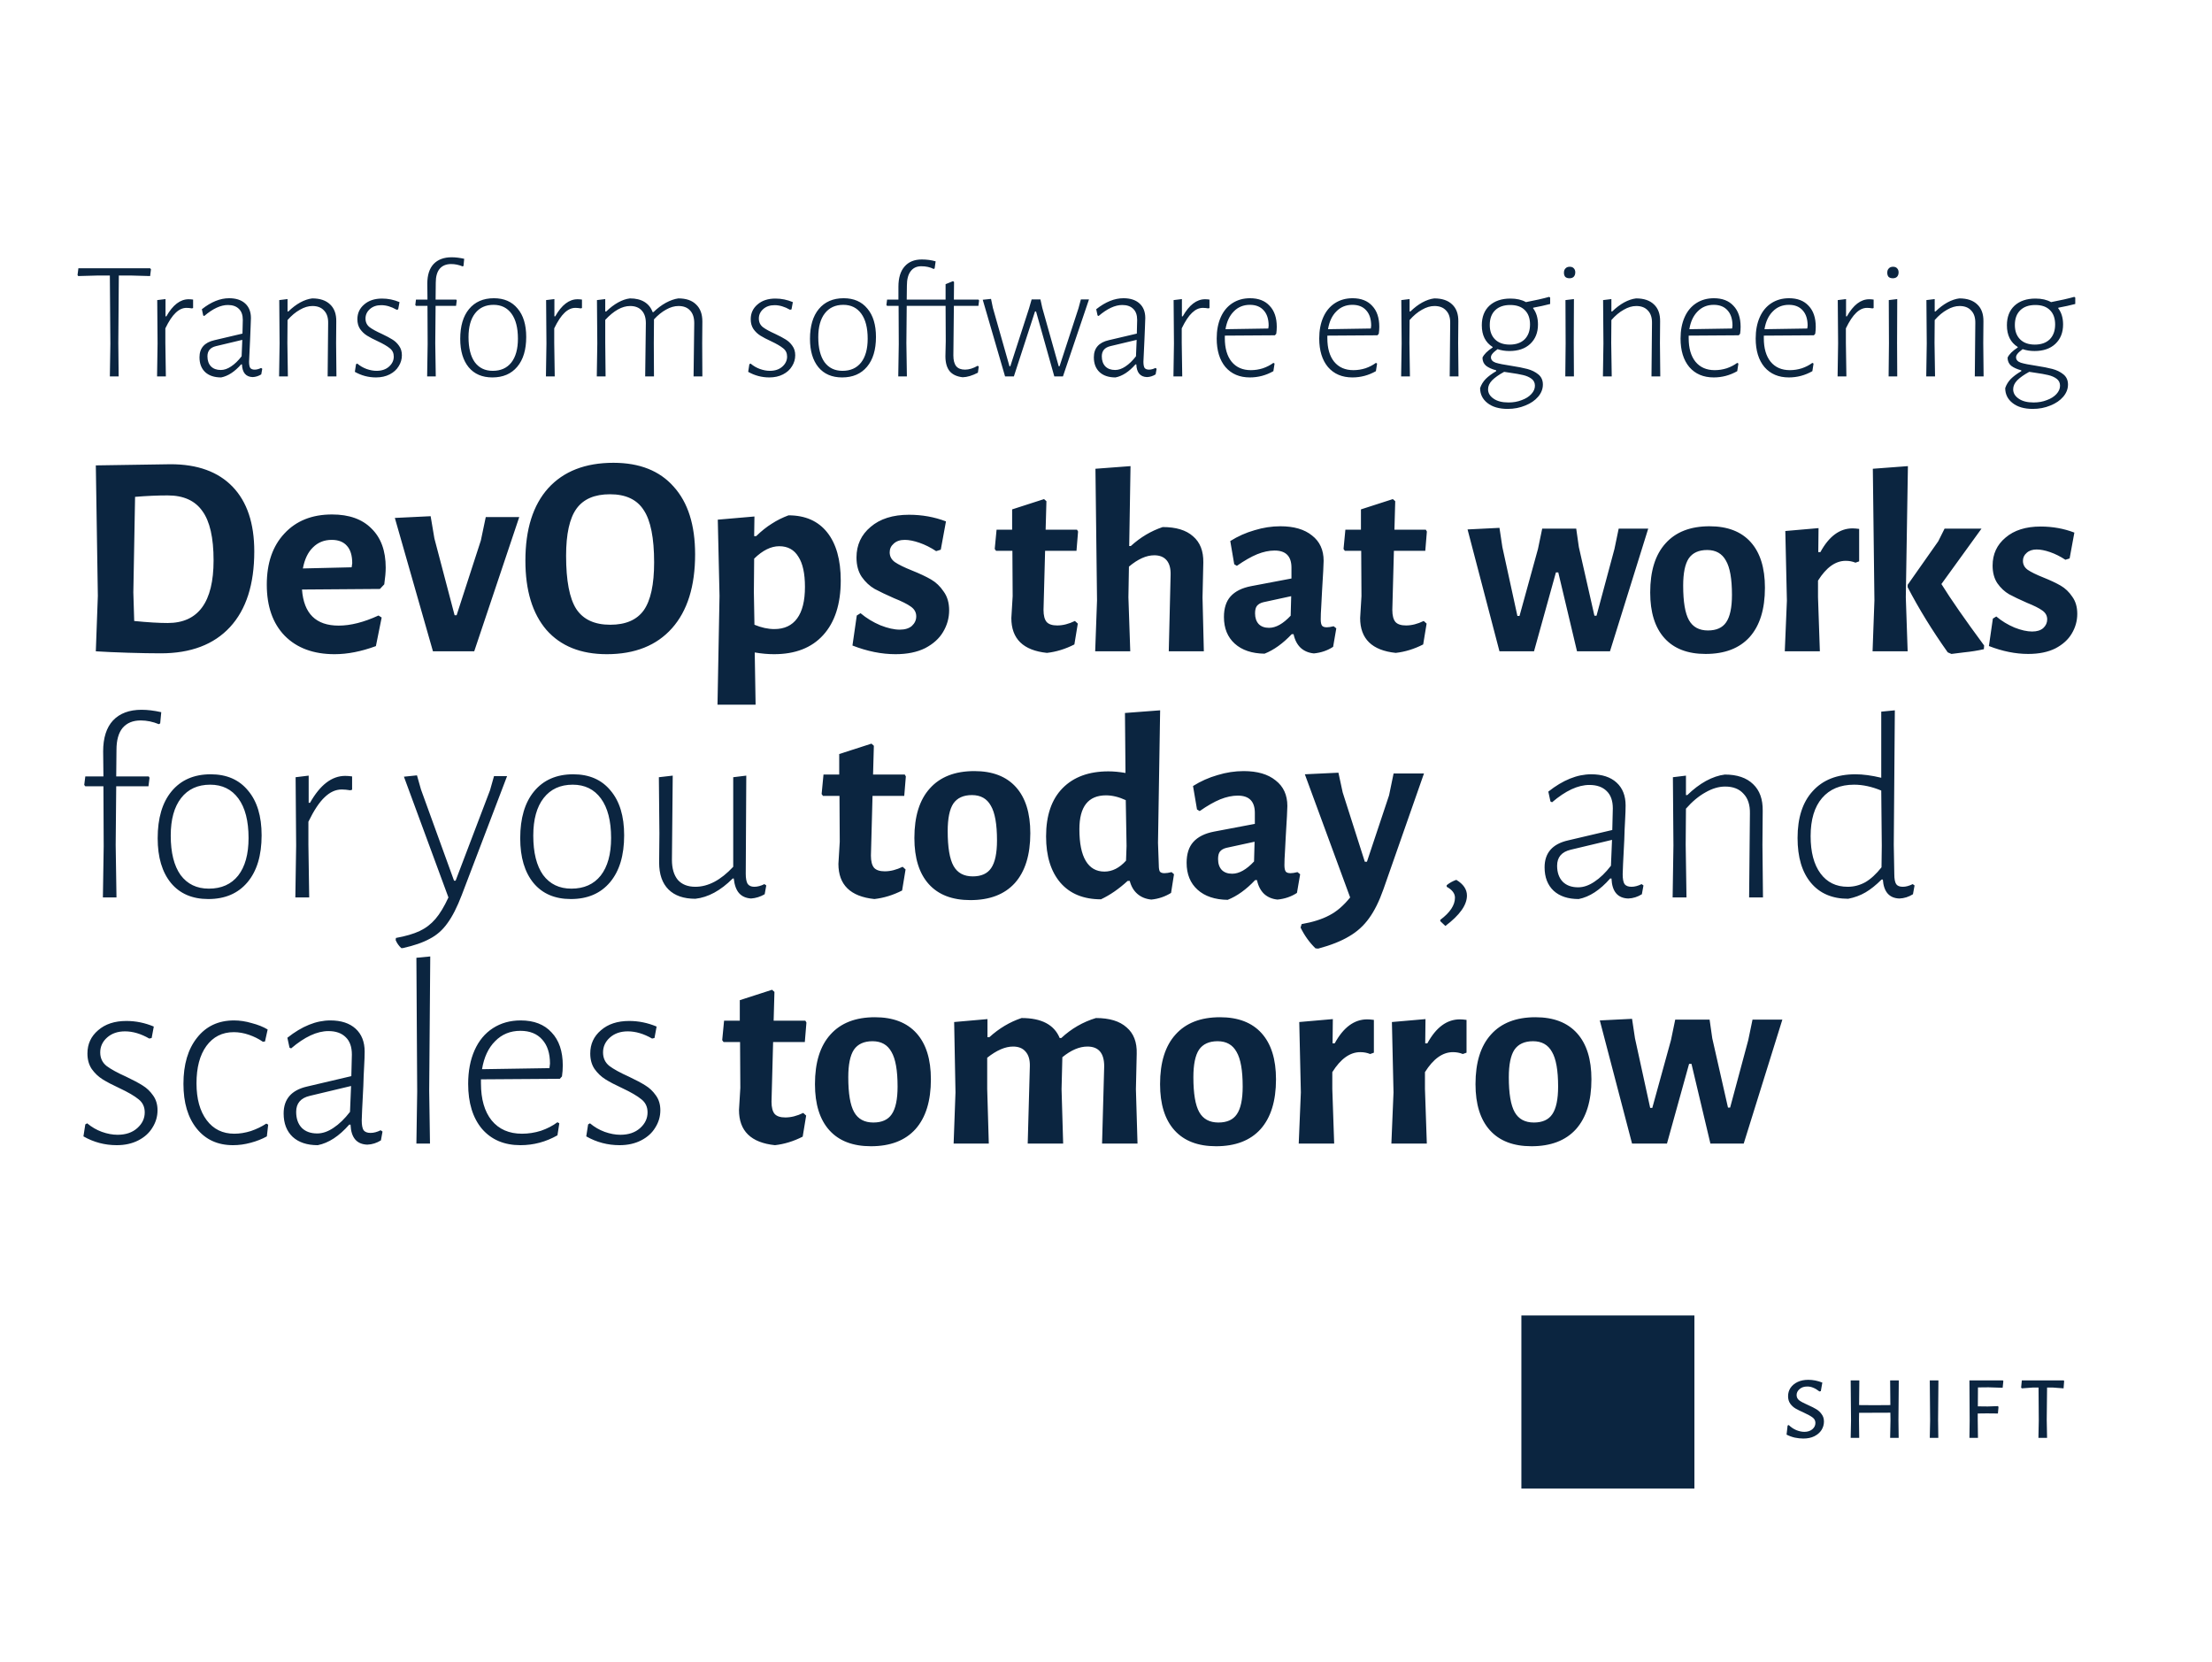
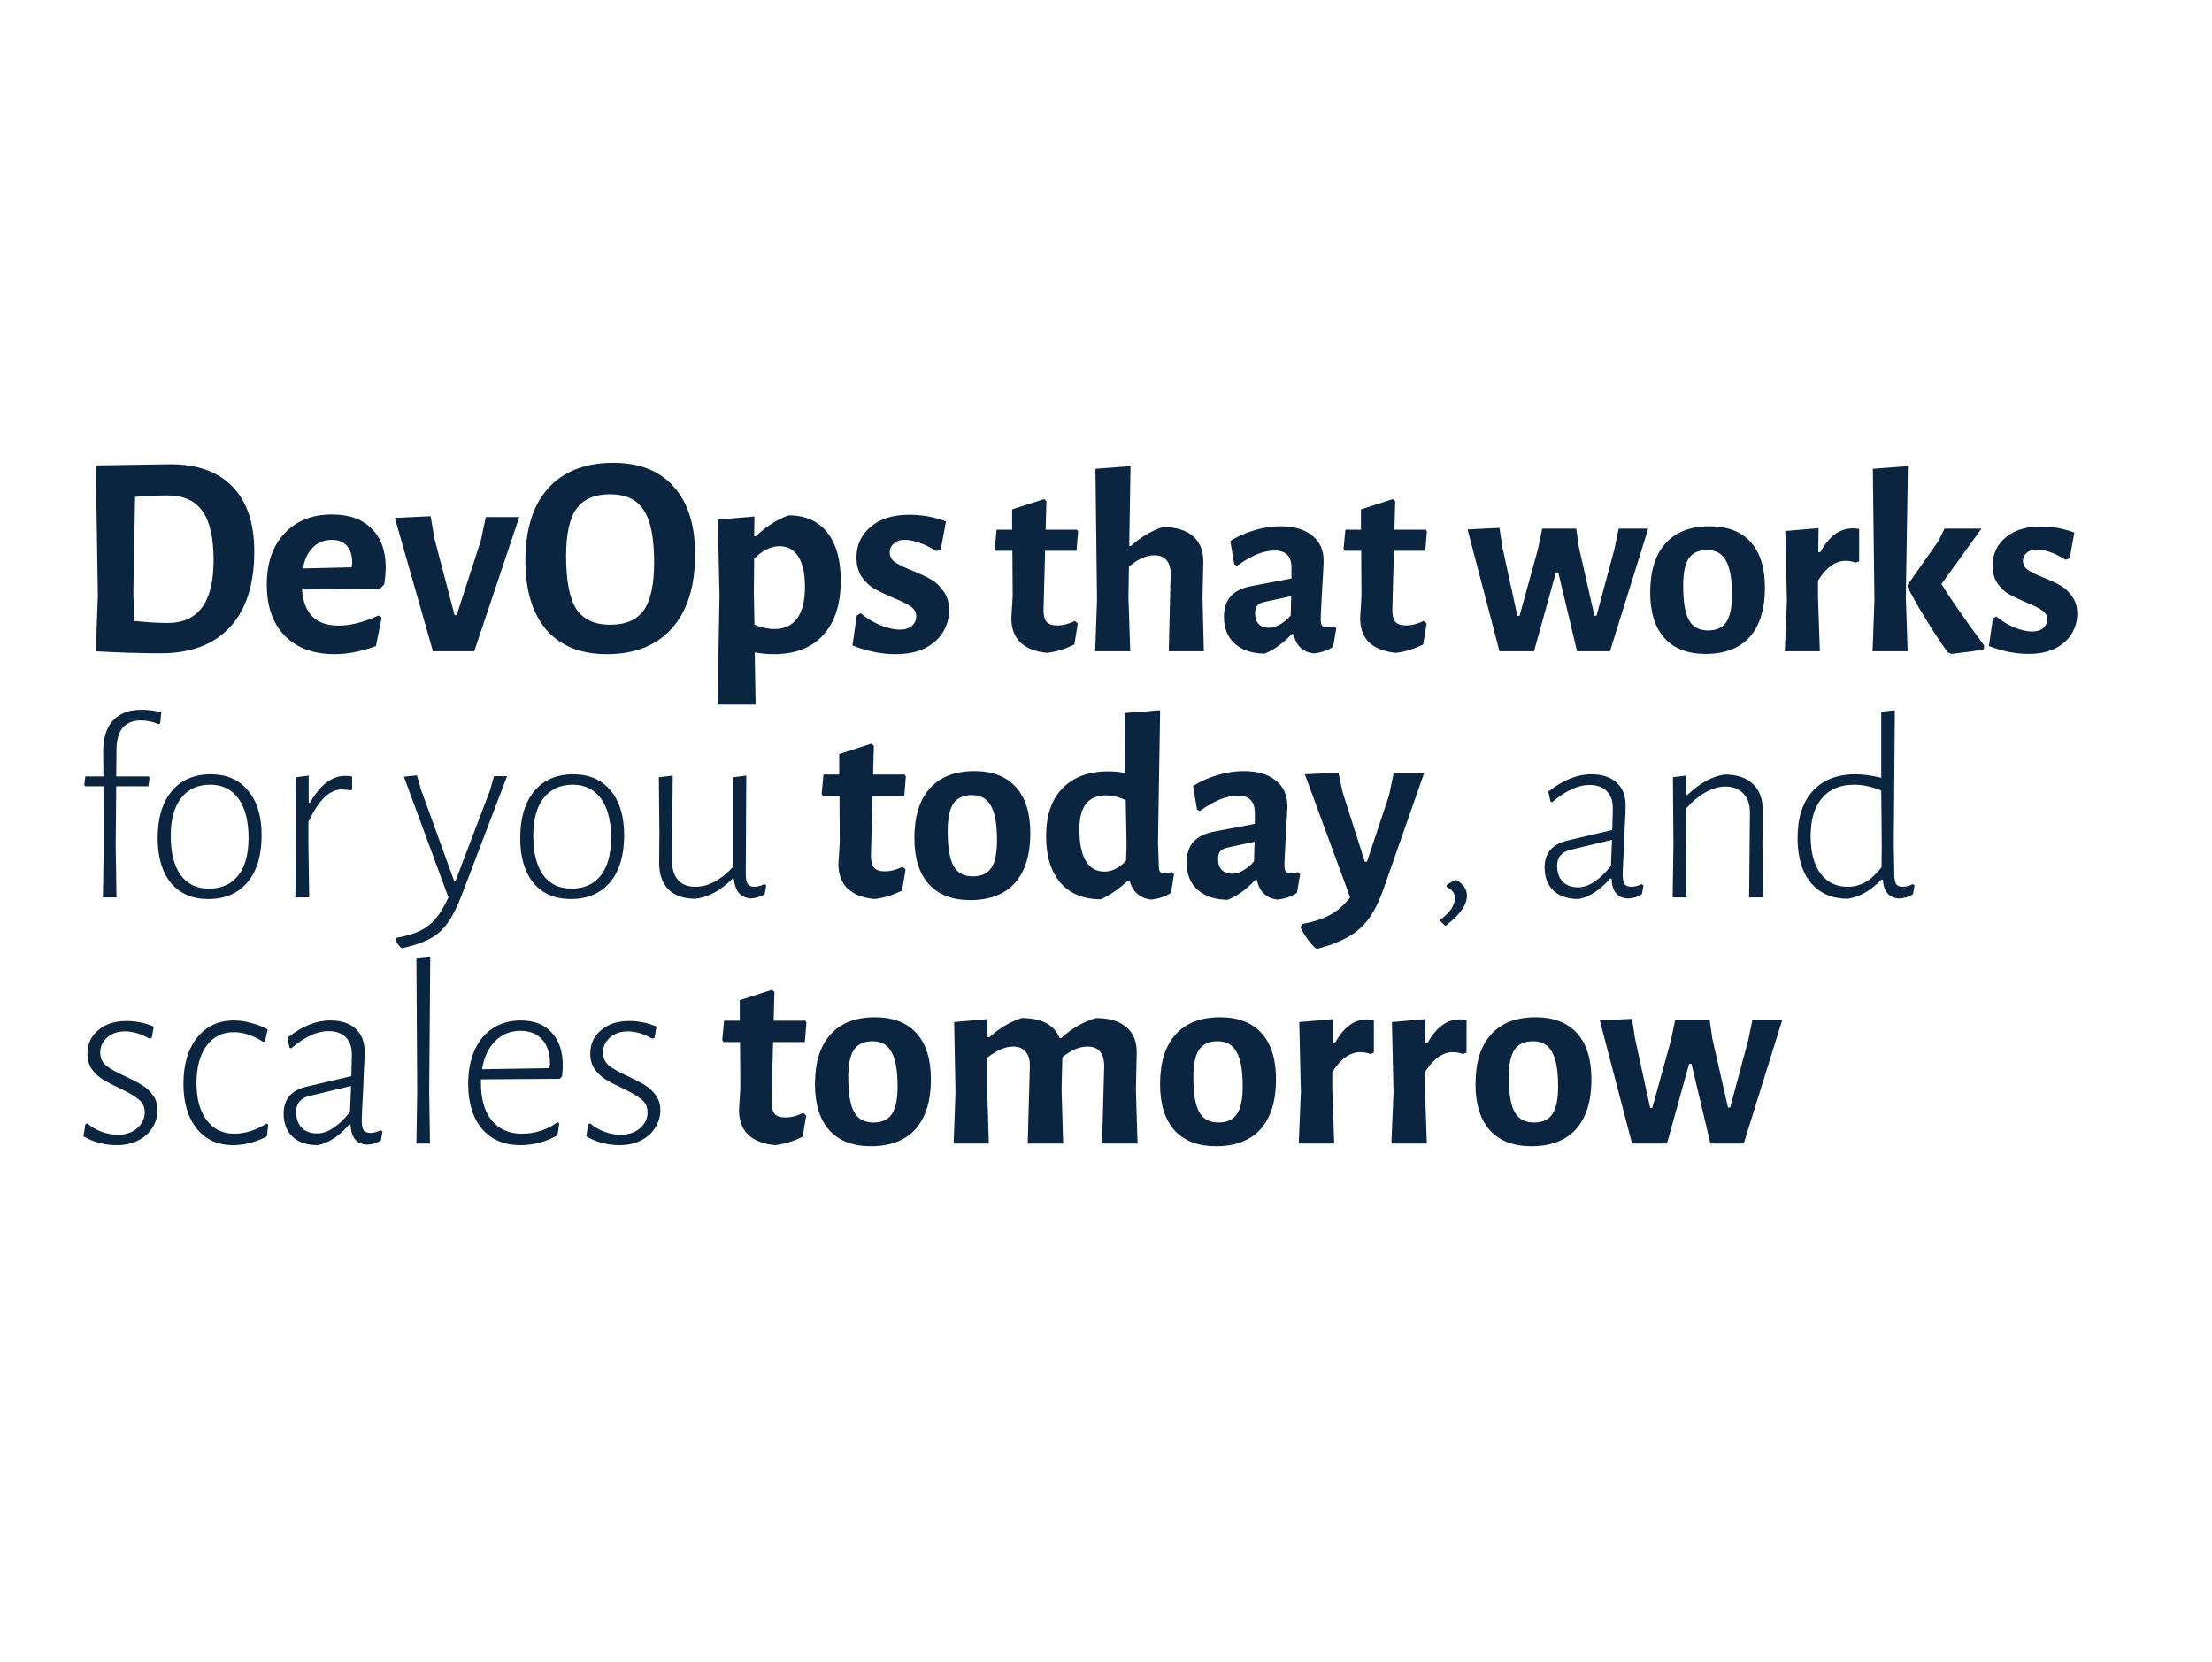
<svg xmlns="http://www.w3.org/2000/svg" width="800" height="601" viewBox="0 0 800 601" fill="none">
  <path d="M61.691 167.862C71.433 167.862 78.914 170.576 84.134 176.005C89.353 181.433 91.963 189.227 91.963 199.387C91.963 211.287 89.04 220.403 83.194 226.736C77.349 233.068 68.998 236.235 58.142 236.235C54.871 236.235 50.939 236.165 46.346 236.026C41.823 235.887 37.926 235.713 34.655 235.504L35.386 215.462L34.655 168.28L61.691 167.862ZM60.647 225.274C71.712 225.274 77.244 217.724 77.244 202.623C77.244 194.411 75.887 188.461 73.173 184.773C70.529 181.015 66.353 179.136 60.647 179.136C56.959 179.136 53.027 179.31 48.852 179.658L48.225 214.209L48.538 224.543C53.41 225.031 57.446 225.274 60.647 225.274ZM137.408 212.957L109.224 213.166C109.851 221.864 114.27 226.214 122.481 226.214C126.796 226.214 131.598 224.996 136.886 222.56L138.035 223.291L135.947 233.625C130.658 235.573 125.682 236.548 121.02 236.548C113.365 236.548 107.345 234.321 102.961 229.867C98.647 225.413 96.489 219.255 96.489 211.391C96.489 203.597 98.612 197.438 102.857 192.915C107.102 188.322 112.843 186.025 120.08 186.025C126.274 186.025 131.041 187.73 134.381 191.14C137.791 194.481 139.496 199.178 139.496 205.232C139.496 206.833 139.322 208.851 138.974 211.287L137.408 212.957ZM127.387 203.667C127.387 200.883 126.761 198.795 125.508 197.403C124.256 195.942 122.412 195.211 119.976 195.211C117.262 195.211 115 196.116 113.191 197.925C111.382 199.665 110.164 202.205 109.538 205.545L127.179 205.128L127.387 203.667ZM157.104 194.689L164.411 222.456H165.141L173.91 195.42L175.684 186.965H187.793L171.509 235.504H156.582L142.803 187.278L155.747 186.652L157.104 194.689ZM221.855 167.341C231.319 167.341 238.591 170.229 243.671 176.005C248.821 181.711 251.396 189.853 251.396 200.431C251.396 211.983 248.612 220.89 243.045 227.153C237.478 233.416 229.614 236.548 219.454 236.548C210.059 236.548 202.787 233.625 197.638 227.779C192.557 221.864 190.017 213.513 190.017 202.727C190.017 191.384 192.766 182.65 198.264 176.526C203.831 170.403 211.695 167.341 221.855 167.341ZM220.602 178.719C215.035 178.719 210.999 180.458 208.494 183.938C205.988 187.417 204.736 193.089 204.736 200.953C204.736 209.93 205.954 216.332 208.389 220.159C210.894 223.987 215 225.9 220.707 225.9C226.274 225.9 230.31 224.161 232.815 220.681C235.32 217.132 236.573 211.356 236.573 203.353C236.573 194.515 235.32 188.218 232.815 184.46C230.38 180.632 226.309 178.719 220.602 178.719ZM285.172 186.339C291.227 186.339 295.889 188.392 299.16 192.497C302.431 196.603 304.066 202.414 304.066 209.93C304.066 218.42 301.944 224.996 297.699 229.658C293.523 234.251 287.608 236.548 279.953 236.548C277.726 236.548 275.395 236.339 272.959 235.921L273.273 254.815H259.494L260.224 215.462L259.598 187.904L272.855 186.756L272.751 193.854H273.481C275.43 191.975 277.309 190.479 279.118 189.366C280.927 188.183 282.946 187.174 285.172 186.339ZM280.058 227.466C283.676 227.466 286.425 226.179 288.304 223.604C290.183 221.029 291.122 217.237 291.122 212.226C291.122 207.355 290.322 203.701 288.722 201.266C287.191 198.76 284.894 197.508 281.832 197.508C278.84 197.508 275.813 199.004 272.751 201.996L272.646 214.105L272.855 225.9C275.36 226.944 277.761 227.466 280.058 227.466ZM328.761 186.13C333.493 186.13 337.947 186.93 342.123 188.531L340.244 198.76L338.573 199.282C336.555 197.96 334.537 196.951 332.519 196.255C330.501 195.559 328.726 195.211 327.196 195.211C325.525 195.211 324.203 195.664 323.229 196.568C322.255 197.403 321.768 198.447 321.768 199.7C321.768 201.161 322.394 202.344 323.646 203.249C324.969 204.154 327.022 205.163 329.805 206.276C332.589 207.39 334.885 208.468 336.695 209.512C338.504 210.556 340.035 212.017 341.287 213.896C342.61 215.706 343.271 217.967 343.271 220.681C343.271 223.465 342.54 226.074 341.079 228.51C339.687 230.876 337.53 232.825 334.607 234.356C331.684 235.817 328.1 236.548 323.855 236.548C318.845 236.548 313.66 235.504 308.302 233.416L309.868 222.56L311.225 221.725C313.382 223.534 315.783 224.996 318.427 226.109C321.072 227.153 323.403 227.675 325.421 227.675C327.3 227.675 328.761 227.223 329.805 226.318C330.849 225.344 331.371 224.196 331.371 222.873C331.371 221.412 330.71 220.229 329.388 219.324C328.135 218.42 326.117 217.411 323.333 216.297C320.48 215.044 318.149 213.931 316.339 212.957C314.53 211.913 312.964 210.452 311.642 208.573C310.39 206.694 309.763 204.362 309.763 201.579C309.763 197.055 311.468 193.367 314.878 190.514C318.288 187.591 322.916 186.13 328.761 186.13ZM382.363 226.156C384.398 226.156 386.528 225.616 388.754 224.535L389.803 225.488L388.563 233.024C385.32 234.677 382.013 235.695 378.643 236.076C370.058 235.186 365.766 230.989 365.766 223.485L366.243 215.568L366.147 199.162H360.234L359.757 198.495L360.424 191.531H366.052V184.187L377.594 180.467L378.452 181.23L378.166 191.531H389.517L389.898 192.199L389.326 199.162H377.975L377.403 220.528C377.403 222.563 377.784 224.026 378.547 224.916C379.311 225.743 380.582 226.156 382.363 226.156ZM423.368 207.842C423.431 205.553 422.955 203.804 421.937 202.596C420.92 201.388 419.425 200.784 417.454 200.784C414.592 200.784 411.54 202.151 408.297 204.885L408.106 215.95L408.774 235.504H396.088L396.755 217.095L396.183 169.498L408.869 168.544L408.392 197.445H408.965C412.462 194.266 416.309 191.977 420.506 190.578C425.339 190.578 428.996 191.69 431.476 193.916C434.019 196.078 435.259 199.226 435.196 203.359L434.909 216.045L435.386 235.504H422.7L423.368 207.842ZM463.067 190.291C467.964 190.291 471.779 191.404 474.514 193.63C477.312 195.792 478.71 198.844 478.71 202.787C478.71 203.932 478.52 207.556 478.138 213.661C478.075 215.441 477.979 217.285 477.852 219.193C477.725 221.037 477.661 222.627 477.661 223.962C477.661 225.043 477.82 225.806 478.138 226.252C478.456 226.633 479.028 226.824 479.855 226.824C480.491 226.824 481.318 226.697 482.335 226.442L483.289 227.205L482.144 233.882C480.109 235.218 477.788 236.013 475.181 236.267C473.274 236.076 471.684 235.409 470.412 234.264C469.14 233.056 468.282 231.402 467.837 229.304H467.169C463.989 232.674 460.715 235.027 457.344 236.362C452.766 236.299 449.173 235.091 446.566 232.738C443.959 230.385 442.655 227.174 442.655 223.104C442.655 219.924 443.45 217.444 445.04 215.664C446.693 213.82 449.173 212.58 452.48 211.944L467.074 209.178V205.267C467.074 201.134 465.039 199.067 460.969 199.067C458.998 199.067 456.899 199.512 454.674 200.402C452.511 201.293 450.063 202.692 447.329 204.599L446.375 204.027L444.944 195.633C447.679 193.916 450.604 192.612 453.72 191.722C456.836 190.768 459.951 190.291 463.067 190.291ZM456.867 217.762C455.85 218.017 455.087 218.462 454.578 219.098C454.133 219.67 453.91 220.56 453.91 221.768C453.91 223.422 454.356 224.725 455.246 225.679C456.136 226.57 457.376 227.015 458.966 227.015C461.446 227.015 464.053 225.552 466.787 222.627L466.978 215.568L456.867 217.762ZM508.513 226.156C510.548 226.156 512.678 225.616 514.904 224.535L515.953 225.488L514.713 233.024C511.47 234.677 508.163 235.695 504.793 236.076C496.208 235.186 491.916 230.989 491.916 223.485L492.393 215.568L492.298 199.162H486.384L485.907 198.495L486.575 191.531H492.202V184.187L503.744 180.467L504.602 181.23L504.316 191.531H515.667L516.048 192.199L515.476 199.162H504.125L503.553 220.528C503.553 222.563 503.935 224.026 504.698 224.916C505.461 225.743 506.733 226.156 508.513 226.156ZM543.353 197.827L548.79 222.722H549.553L556.23 198.495L557.756 191.15H570.061L571.015 197.827L576.642 222.627H577.406L583.892 198.495L585.418 191.15H596.101L582.27 235.504H570.347L563.575 206.984H562.716L554.799 235.504H542.304L530.762 191.436L542.304 190.864L543.353 197.827ZM618.28 190.291C624.766 190.291 629.726 192.199 633.16 196.015C636.594 199.83 638.311 205.33 638.311 212.516C638.311 220.274 636.467 226.22 632.779 230.353C629.09 234.423 623.781 236.458 616.849 236.458C610.363 236.458 605.403 234.55 601.969 230.735C598.536 226.919 596.819 221.419 596.819 214.233C596.819 206.475 598.663 200.561 602.351 196.491C606.039 192.358 611.349 190.291 618.28 190.291ZM617.422 198.876C614.369 198.876 612.144 199.894 610.745 201.928C609.409 203.963 608.742 207.238 608.742 211.753C608.742 217.603 609.441 221.768 610.84 224.248C612.239 226.728 614.528 227.968 617.708 227.968C620.76 227.968 622.954 226.983 624.289 225.012C625.688 222.977 626.388 219.67 626.388 215.092C626.388 209.305 625.657 205.172 624.194 202.692C622.795 200.148 620.538 198.876 617.422 198.876ZM670.006 191.055C670.578 191.055 671.373 191.118 672.39 191.245V202.978L671.055 203.455C669.974 203.009 668.797 202.787 667.526 202.787C663.837 202.787 660.499 205.172 657.51 209.941V215.95L658.178 235.504H645.492L646.255 217.19L645.683 192.008L657.701 190.959L657.606 199.639H658.369C661.485 193.916 665.364 191.055 670.006 191.055ZM689.261 215.95L689.928 235.504H677.242L677.91 217.095L677.338 169.498L690.024 168.544L689.261 215.95ZM702.138 211.181C705.572 216.713 710.722 224.121 717.59 233.405L717.495 234.741C715.269 235.25 712.884 235.631 710.341 235.885C707.861 236.203 706.335 236.394 705.762 236.458L704.427 235.885C698.831 228 693.998 220.147 689.928 212.325V211.467L700.993 195.728L703.282 191.15H716.636L702.138 211.181ZM738.014 190.387C742.338 190.387 746.407 191.118 750.223 192.581L748.506 201.928L746.98 202.405C745.136 201.197 743.292 200.275 741.447 199.639C739.603 199.003 737.982 198.685 736.583 198.685C735.057 198.685 733.848 199.099 732.958 199.925C732.068 200.688 731.623 201.642 731.623 202.787C731.623 204.122 732.195 205.203 733.34 206.03C734.548 206.857 736.424 207.779 738.967 208.796C741.511 209.814 743.61 210.799 745.263 211.753C746.916 212.707 748.315 214.042 749.46 215.759C750.668 217.413 751.272 219.479 751.272 221.959C751.272 224.503 750.604 226.887 749.269 229.113C747.997 231.275 746.026 233.056 743.355 234.455C740.684 235.79 737.409 236.458 733.53 236.458C728.952 236.458 724.215 235.504 719.318 233.596L720.749 223.676L721.989 222.913C723.96 224.566 726.154 225.902 728.57 226.919C730.987 227.873 733.117 228.35 734.961 228.35C736.678 228.35 738.014 227.937 738.967 227.11C739.921 226.22 740.398 225.171 740.398 223.962C740.398 222.627 739.794 221.546 738.586 220.719C737.441 219.893 735.597 218.971 733.054 217.953C730.446 216.808 728.316 215.791 726.663 214.901C725.009 213.947 723.579 212.612 722.37 210.895C721.226 209.178 720.654 207.047 720.654 204.504C720.654 200.37 722.211 197 725.327 194.393C728.443 191.722 732.672 190.387 738.014 190.387ZM51.188 256.649C53.372 256.649 55.75 256.938 58.32 257.516L57.935 261.565L57.453 261.854C55.268 260.954 53.083 260.504 50.899 260.504C48.071 260.504 45.886 261.404 44.344 263.203C42.867 265.002 42.127 267.637 42.127 271.107L42.031 280.745H53.79L54.079 281.227L53.694 284.311H42.031L41.838 305.516L42.127 324.504H37.212L37.501 305.998L37.405 284.311H30.851L30.465 283.829L30.851 280.745H37.405L37.308 271.685C37.308 266.801 38.497 263.075 40.874 260.504C43.316 257.934 46.754 256.649 51.188 256.649ZM76.207 279.974C81.99 279.974 86.488 281.934 89.701 285.854C92.978 289.709 94.617 295.107 94.617 302.046C94.617 309.307 92.914 314.962 89.508 319.01C86.103 323.058 81.38 325.082 75.34 325.082C69.557 325.082 65.059 323.155 61.846 319.299C58.633 315.379 57.026 309.982 57.026 303.106C57.026 295.845 58.697 290.191 62.038 286.143C65.444 282.03 70.167 279.974 76.207 279.974ZM76.014 283.733C71.516 283.733 68.014 285.34 65.508 288.552C63.002 291.765 61.749 296.295 61.749 302.143C61.749 308.311 62.938 313.066 65.316 316.408C67.757 319.685 71.163 321.323 75.532 321.323C80.095 321.323 83.629 319.749 86.135 316.6C88.641 313.388 89.894 308.857 89.894 303.01C89.894 296.841 88.673 292.086 86.231 288.745C83.789 285.404 80.384 283.733 76.014 283.733ZM124.839 280.552C125.61 280.552 126.446 280.617 127.345 280.745V285.564L126.671 285.757C125.514 285.564 124.486 285.468 123.586 285.468C121.402 285.468 119.345 286.4 117.418 288.263C115.49 290.062 113.53 293.018 111.538 297.131V305.42L111.827 324.504H106.815L107.105 305.709L106.912 281.034L111.635 280.456V290.287H112.117C115.779 283.797 120.02 280.552 124.839 280.552ZM152.253 285.468L164.205 318.432H164.783L177.217 285.757L178.663 280.649H183.386L167 323.636C165.33 328.006 163.595 331.411 161.795 333.853C160.06 336.295 157.94 338.158 155.434 339.444C152.992 340.793 149.747 341.917 145.699 342.817H145.121C144.221 341.982 143.547 341.018 143.097 339.925L143.193 339.154C146.727 338.512 149.587 337.677 151.771 336.648C153.956 335.62 155.852 334.175 157.458 332.311C159.065 330.448 160.639 327.845 162.181 324.504L146.085 280.842L150.808 280.36L152.253 285.468ZM207.324 279.974C213.108 279.974 217.606 281.934 220.818 285.854C224.095 289.709 225.734 295.107 225.734 302.046C225.734 309.307 224.031 314.962 220.626 319.01C217.22 323.058 212.497 325.082 206.457 325.082C200.674 325.082 196.176 323.155 192.963 319.299C189.75 315.379 188.144 309.982 188.144 303.106C188.144 295.845 189.815 290.191 193.156 286.143C196.561 282.03 201.284 279.974 207.324 279.974ZM207.132 283.733C202.634 283.733 199.132 285.34 196.626 288.552C194.12 291.765 192.867 296.295 192.867 302.143C192.867 308.311 194.055 313.066 196.433 316.408C198.875 319.685 202.28 321.323 206.65 321.323C211.212 321.323 214.746 319.749 217.252 316.6C219.758 313.388 221.011 308.857 221.011 303.01C221.011 296.841 219.79 292.086 217.349 288.745C214.907 285.404 211.501 283.733 207.132 283.733ZM277.132 320.167L276.554 323.347C275.012 324.247 273.373 324.761 271.638 324.889C269.775 324.761 268.329 324.118 267.301 322.962C266.273 321.805 265.63 320.038 265.373 317.661H264.987C260.618 322.03 256.12 324.472 251.494 324.986C247.253 324.986 244.008 323.861 241.759 321.612C239.51 319.363 238.385 316.118 238.385 311.877L238.482 301.372L238.289 281.034L243.301 280.456L243.012 310.914C243.012 313.998 243.719 316.408 245.132 318.143C246.61 319.813 248.731 320.649 251.494 320.649C256.12 320.649 260.682 318.239 265.18 313.42V281.034L269.903 280.456L269.71 315.926C269.71 317.596 269.935 318.817 270.385 319.588C270.899 320.295 271.702 320.649 272.795 320.649C273.951 320.649 275.172 320.327 276.457 319.685L277.132 320.167ZM319.995 315.058C322.052 315.058 324.204 314.512 326.453 313.42L327.513 314.383L326.26 321.998C322.983 323.669 319.642 324.697 316.236 325.082C307.562 324.183 303.224 319.942 303.224 312.359L303.706 304.359L303.61 287.781H297.634L297.152 287.107L297.827 280.07H303.514V272.649L315.176 268.89L316.044 269.661L315.754 280.07H327.224L327.61 280.745L327.032 287.781H315.562L314.983 309.371C314.983 311.428 315.369 312.906 316.14 313.805C316.911 314.641 318.196 315.058 319.995 315.058ZM352.386 278.817C358.94 278.817 363.952 280.745 367.422 284.601C370.892 288.456 372.627 294.014 372.627 301.275C372.627 309.114 370.763 315.122 367.037 319.299C363.31 323.412 357.944 325.468 350.94 325.468C344.386 325.468 339.374 323.54 335.904 319.685C332.434 315.829 330.699 310.271 330.699 303.01C330.699 295.171 332.563 289.195 336.29 285.082C340.017 280.906 345.382 278.817 352.386 278.817ZM351.519 287.492C348.434 287.492 346.185 288.52 344.772 290.576C343.422 292.633 342.748 295.942 342.748 300.504C342.748 306.416 343.454 310.624 344.868 313.13C346.282 315.636 348.595 316.889 351.808 316.889C354.892 316.889 357.109 315.894 358.458 313.902C359.872 311.845 360.579 308.504 360.579 303.878C360.579 298.03 359.84 293.854 358.362 291.348C356.948 288.777 354.667 287.492 351.519 287.492ZM418.809 304.745L419.098 312.841C419.098 313.934 419.226 314.705 419.483 315.155C419.805 315.54 420.351 315.733 421.122 315.733C421.829 315.733 422.696 315.604 423.724 315.347L424.592 316.118L423.532 322.865C421.347 324.215 418.969 325.018 416.399 325.275C414.407 325.082 412.736 324.408 411.387 323.251C410.038 322.094 409.106 320.52 408.592 318.528H407.821C404.672 321.42 401.459 323.636 398.182 325.179C391.885 325.179 387.002 323.187 383.532 319.203C380.062 315.155 378.327 309.564 378.327 302.432C378.327 294.849 380.319 289.034 384.303 284.986C388.287 280.938 393.813 278.914 400.881 278.914C402.745 278.914 404.801 279.107 407.05 279.492L406.857 257.806L419.58 256.842L418.809 304.745ZM400.014 287.588C393.588 287.588 390.375 291.669 390.375 299.829C390.375 304.906 391.146 308.729 392.688 311.299C394.231 313.869 396.48 315.155 399.435 315.155C402.263 315.155 404.865 313.837 407.243 311.203L407.435 305.902L407.146 289.323C404.64 288.167 402.263 287.588 400.014 287.588ZM449.784 278.817C454.731 278.817 458.587 279.942 461.35 282.191C464.177 284.376 465.591 287.46 465.591 291.444C465.591 292.601 465.398 296.263 465.013 302.432C464.948 304.231 464.852 306.094 464.723 308.022C464.595 309.886 464.531 311.492 464.531 312.841C464.531 313.934 464.691 314.705 465.013 315.155C465.334 315.54 465.912 315.733 466.747 315.733C467.39 315.733 468.225 315.604 469.253 315.347L470.217 316.118L469.061 322.865C467.004 324.215 464.659 325.018 462.025 325.275C460.097 325.082 458.49 324.408 457.205 323.251C455.92 322.03 455.053 320.359 454.603 318.239H453.928C450.715 321.644 447.406 324.022 444.001 325.371C439.374 325.307 435.744 324.086 433.109 321.709C430.475 319.331 429.157 316.086 429.157 311.974C429.157 308.761 429.961 306.255 431.567 304.456C433.238 302.592 435.744 301.339 439.085 300.697L453.832 297.902V293.95C453.832 289.773 451.776 287.685 447.663 287.685C445.671 287.685 443.551 288.135 441.302 289.034C439.117 289.934 436.643 291.348 433.88 293.275L432.916 292.697L431.471 284.215C434.234 282.48 437.189 281.163 440.338 280.263C443.487 279.299 446.635 278.817 449.784 278.817ZM443.519 306.576C442.491 306.833 441.719 307.283 441.205 307.926C440.756 308.504 440.531 309.404 440.531 310.624C440.531 312.295 440.981 313.612 441.88 314.576C442.78 315.476 444.033 315.926 445.639 315.926C448.145 315.926 450.78 314.448 453.543 311.492L453.735 304.359L443.519 306.576ZM485.601 286.528L493.601 311.588H494.372L502.372 287.588L504.011 279.685H514.999L500.348 321.516C498.806 325.885 497.071 329.387 495.143 332.022C493.216 334.721 490.806 336.905 487.914 338.576C485.023 340.311 481.296 341.789 476.734 343.01L475.77 342.913C473.585 340.793 471.786 338.287 470.372 335.395L470.758 334.142C474.806 333.436 478.147 332.375 480.782 330.962C483.417 329.612 485.923 327.46 488.3 324.504L471.915 279.974L484.059 279.396L485.601 286.528ZM526.687 318.143C529.257 319.685 530.542 321.58 530.542 323.829C530.542 327.235 527.94 330.897 522.735 334.817L520.904 333.082V332.6C524.438 329.966 526.205 327.299 526.205 324.6C526.205 323.058 525.209 321.741 523.217 320.649V320.07C524.245 319.235 525.402 318.592 526.687 318.143ZM575.491 279.974C579.41 279.974 582.463 280.97 584.647 282.962C586.832 284.954 587.924 287.717 587.924 291.251C587.924 292.601 587.86 294.4 587.732 296.649C587.603 298.833 587.507 301.179 587.442 303.685C587.057 311.01 586.864 315.155 586.864 316.118C586.864 317.789 587.089 318.978 587.539 319.685C588.053 320.327 588.888 320.649 590.045 320.649C591.201 320.649 592.422 320.327 593.707 319.685L594.382 320.167L593.804 323.347C592.262 324.311 590.623 324.825 588.888 324.889C585.033 324.761 583.009 322.351 582.816 317.661H582.334C578.671 321.837 574.88 324.311 570.961 325.082C567.105 325.082 564.085 324.086 561.9 322.094C559.716 320.038 558.623 317.211 558.623 313.612C558.623 308.408 561.451 305.163 567.105 303.878L583.105 300.119L583.298 292.311C583.298 289.548 582.559 287.46 581.081 286.046C579.603 284.568 577.515 283.829 574.816 283.829C570.704 283.829 566.206 285.918 561.322 290.094L560.744 289.805L559.973 286.239C565.242 282.062 570.414 279.974 575.491 279.974ZM568.069 307.251C564.792 308.022 563.153 309.95 563.153 313.034C563.153 315.476 563.828 317.404 565.177 318.817C566.527 320.167 568.39 320.841 570.768 320.841C572.696 320.841 574.655 320.167 576.647 318.817C578.703 317.468 580.695 315.54 582.623 313.034L583.009 303.685L568.069 307.251ZM632.881 294.143C632.945 291.058 632.174 288.681 630.568 287.01C629.026 285.275 626.809 284.408 623.917 284.408C621.604 284.408 619.227 285.115 616.785 286.528C614.343 287.878 611.998 289.837 609.749 292.408L609.652 305.42L609.941 324.504H604.929L605.219 305.709L605.026 281.034L609.749 280.456V287.492H610.231C612.415 285.372 614.664 283.669 616.978 282.384C619.355 281.099 621.636 280.327 623.821 280.07C628.255 280.07 631.66 281.227 634.038 283.54C636.415 285.789 637.572 289.002 637.508 293.179L637.411 305.516L637.604 324.504H632.592L632.881 294.143ZM684.909 305.42L685.101 316.118C685.101 317.789 685.326 318.978 685.776 319.685C686.226 320.327 687.029 320.649 688.186 320.649C689.278 320.649 690.467 320.327 691.752 319.685L692.427 320.167L691.848 323.347C690.306 324.311 688.668 324.825 686.933 324.889C683.27 324.761 681.278 322.48 680.957 318.046H680.475C678.483 320.038 676.555 321.58 674.692 322.673C672.828 323.765 670.74 324.536 668.427 324.986C662.644 324.986 658.146 323.058 654.933 319.203C651.72 315.347 650.114 309.95 650.114 303.01C650.114 295.685 651.945 290.03 655.608 286.046C659.27 281.998 664.411 279.974 671.029 279.974C673.792 279.974 676.909 280.392 680.379 281.227V257.324L685.294 256.842L684.909 305.42ZM670.547 283.733C665.6 283.733 661.744 285.34 658.981 288.552C656.218 291.765 654.837 296.36 654.837 302.335C654.837 308.118 656.025 312.616 658.403 315.829C660.78 319.042 664.057 320.649 668.234 320.649C670.483 320.649 672.603 320.102 674.595 319.01C676.587 317.853 678.547 316.054 680.475 313.612L680.571 305.805L680.379 285.854C676.973 284.44 673.696 283.733 670.547 283.733ZM45.694 369.167C49.099 369.167 52.409 369.842 55.621 371.191L54.85 375.335L53.983 375.528C50.963 373.793 48.039 372.926 45.212 372.926C42.577 372.926 40.425 373.665 38.754 375.143C37.083 376.621 36.248 378.42 36.248 380.54C36.248 382.596 37.019 384.235 38.561 385.456C40.103 386.613 42.449 387.898 45.597 389.311C48.168 390.532 50.16 391.592 51.573 392.492C53.051 393.392 54.304 394.58 55.332 396.058C56.425 397.536 56.971 399.335 56.971 401.456C56.971 403.705 56.36 405.793 55.139 407.721C53.983 409.649 52.28 411.191 50.031 412.347C47.782 413.504 45.18 414.082 42.224 414.082C37.919 414.082 33.903 413.022 30.176 410.902L30.851 406.564L31.525 406.179C33.132 407.528 34.899 408.556 36.826 409.263C38.818 409.97 40.714 410.323 42.513 410.323C45.469 410.323 47.846 409.52 49.646 407.914C51.445 406.307 52.344 404.412 52.344 402.227C52.344 400.235 51.605 398.661 50.127 397.504C48.65 396.283 46.336 394.934 43.188 393.456C40.682 392.299 38.658 391.239 37.115 390.275C35.573 389.311 34.256 388.058 33.164 386.516C32.136 384.974 31.622 383.111 31.622 380.926C31.622 377.52 32.907 374.725 35.477 372.54C38.047 370.291 41.453 369.167 45.694 369.167ZM84.658 368.974C86.714 368.974 88.835 369.295 91.019 369.938C93.269 370.516 95.196 371.287 96.803 372.251L95.839 376.588L95.068 376.685C93.59 375.657 91.919 374.821 90.056 374.179C88.192 373.536 86.361 373.215 84.562 373.215C80.385 373.215 77.076 374.886 74.634 378.227C72.257 381.504 71.068 386.002 71.068 391.721C71.068 397.311 72.289 401.745 74.731 405.022C77.172 408.299 80.514 409.938 84.754 409.938C86.682 409.938 88.674 409.616 90.73 408.974C92.787 408.267 94.65 407.367 96.321 406.275L96.995 406.661L96.513 410.902C94.778 411.865 92.819 412.636 90.634 413.215C88.513 413.793 86.393 414.082 84.273 414.082C78.746 414.082 74.377 412.09 71.164 408.106C67.951 404.122 66.345 398.725 66.345 391.914C66.345 384.91 67.984 379.352 71.261 375.239C74.538 371.062 79.004 368.974 84.658 368.974ZM119.451 368.974C123.37 368.974 126.423 369.97 128.607 371.962C130.792 373.954 131.884 376.717 131.884 380.251C131.884 381.601 131.82 383.4 131.692 385.649C131.563 387.833 131.467 390.179 131.403 392.685C131.017 400.01 130.824 404.155 130.824 405.118C130.824 406.789 131.049 407.978 131.499 408.685C132.013 409.327 132.848 409.649 134.005 409.649C135.162 409.649 136.382 409.327 137.668 408.685L138.342 409.167L137.764 412.347C136.222 413.311 134.583 413.825 132.848 413.889C128.993 413.761 126.969 411.351 126.776 406.661H126.294C122.632 410.837 118.84 413.311 114.921 414.082C111.065 414.082 108.045 413.086 105.861 411.094C103.676 409.038 102.583 406.211 102.583 402.612C102.583 397.408 105.411 394.163 111.065 392.878L127.065 389.119L127.258 381.311C127.258 378.548 126.519 376.46 125.041 375.046C123.563 373.568 121.475 372.829 118.776 372.829C114.664 372.829 110.166 374.918 105.282 379.094L104.704 378.805L103.933 375.239C109.202 371.062 114.375 368.974 119.451 368.974ZM112.029 396.251C108.752 397.022 107.114 398.95 107.114 402.034C107.114 404.476 107.788 406.404 109.138 407.817C110.487 409.167 112.35 409.841 114.728 409.841C116.656 409.841 118.615 409.167 120.607 407.817C122.664 406.468 124.656 404.54 126.583 402.034L126.969 392.685L112.029 396.251ZM155.222 394.42L155.511 413.504H150.595L150.884 394.709L150.595 346.324L155.607 345.842L155.222 394.42ZM188.307 368.974C193.126 368.974 196.853 370.42 199.487 373.311C202.186 376.139 203.535 380.123 203.535 385.263C203.535 386.548 203.439 387.866 203.246 389.215L202.475 390.082L173.945 390.275V391.721C173.945 397.44 175.23 401.906 177.801 405.118C180.435 408.331 184.098 409.938 188.788 409.938C191.102 409.938 193.383 409.584 195.632 408.877C197.881 408.106 199.873 407.078 201.608 405.793L202.282 406.179L201.608 410.516C197.431 412.893 192.965 414.082 188.21 414.082C182.363 414.082 177.736 412.122 174.331 408.203C170.989 404.219 169.319 398.789 169.319 391.914C169.319 387.287 170.09 383.239 171.632 379.769C173.174 376.299 175.391 373.633 178.282 371.769C181.174 369.906 184.515 368.974 188.307 368.974ZM198.909 384.588C198.909 380.862 197.977 377.97 196.114 375.914C194.25 373.793 191.616 372.733 188.21 372.733C184.548 372.733 181.495 373.986 179.054 376.492C176.612 378.934 175.038 382.307 174.331 386.613L198.716 386.227L198.909 384.588ZM227.545 369.167C230.951 369.167 234.26 369.842 237.473 371.191L236.702 375.335L235.834 375.528C232.814 373.793 229.89 372.926 227.063 372.926C224.429 372.926 222.276 373.665 220.605 375.143C218.935 376.621 218.099 378.42 218.099 380.54C218.099 382.596 218.87 384.235 220.412 385.456C221.955 386.613 224.3 387.898 227.449 389.311C230.019 390.532 232.011 391.592 233.424 392.492C234.902 393.392 236.155 394.58 237.183 396.058C238.276 397.536 238.822 399.335 238.822 401.456C238.822 403.705 238.212 405.793 236.991 407.721C235.834 409.649 234.131 411.191 231.882 412.347C229.633 413.504 227.031 414.082 224.075 414.082C219.77 414.082 215.754 413.022 212.027 410.902L212.702 406.564L213.376 406.179C214.983 407.528 216.75 408.556 218.678 409.263C220.67 409.97 222.565 410.323 224.364 410.323C227.32 410.323 229.698 409.52 231.497 407.914C233.296 406.307 234.196 404.412 234.196 402.227C234.196 400.235 233.457 398.661 231.979 397.504C230.501 396.283 228.188 394.934 225.039 393.456C222.533 392.299 220.509 391.239 218.967 390.275C217.425 389.311 216.107 388.058 215.015 386.516C213.987 384.974 213.473 383.111 213.473 380.926C213.473 377.52 214.758 374.725 217.328 372.54C219.898 370.291 223.304 369.167 227.545 369.167ZM284.039 404.058C286.096 404.058 288.248 403.512 290.497 402.42L291.557 403.383L290.304 410.998C287.027 412.669 283.686 413.697 280.28 414.082C271.606 413.183 267.268 408.942 267.268 401.359L267.75 393.359L267.654 376.781H261.678L261.196 376.107L261.871 369.07H267.557V361.649L279.22 357.89L280.088 358.661L279.798 369.07H291.268L291.654 369.745L291.075 376.781H279.606L279.027 398.371C279.027 400.428 279.413 401.906 280.184 402.805C280.955 403.641 282.24 404.058 284.039 404.058ZM316.43 367.817C322.984 367.817 327.996 369.745 331.466 373.601C334.936 377.456 336.671 383.014 336.671 390.275C336.671 398.114 334.807 404.122 331.08 408.299C327.354 412.412 321.988 414.468 314.984 414.468C308.43 414.468 303.418 412.54 299.948 408.685C296.478 404.829 294.743 399.271 294.743 392.01C294.743 384.171 296.607 378.195 300.334 374.082C304.061 369.906 309.426 367.817 316.43 367.817ZM315.562 376.492C312.478 376.492 310.229 377.52 308.816 379.576C307.466 381.633 306.791 384.942 306.791 389.504C306.791 395.416 307.498 399.624 308.912 402.13C310.326 404.636 312.639 405.889 315.852 405.889C318.936 405.889 321.153 404.894 322.502 402.902C323.916 400.845 324.623 397.504 324.623 392.878C324.623 387.03 323.884 382.854 322.406 380.348C320.992 377.777 318.711 376.492 315.562 376.492ZM398.577 413.504L399.348 385.552C399.348 380.797 397.324 378.42 393.276 378.42C390.384 378.42 387.364 379.705 384.216 382.275L383.926 393.841L384.505 413.504H371.686L372.457 385.552C372.521 383.239 372.007 381.472 370.914 380.251C369.886 379.03 368.376 378.42 366.384 378.42C363.557 378.42 360.441 379.769 357.035 382.468V393.745L357.613 413.504H344.891L345.565 394.998L345.083 369.552L357.131 368.492V375.046H357.806C361.34 371.834 365.228 369.52 369.469 368.107C376.665 368.107 381.26 370.516 383.252 375.335H383.83C387.493 371.93 391.669 369.52 396.36 368.107C401.244 368.107 404.938 369.231 407.444 371.48C410.015 373.665 411.235 376.846 411.107 381.022L410.818 393.841L411.396 413.504H398.577ZM441.241 367.817C447.795 367.817 452.807 369.745 456.277 373.601C459.747 377.456 461.482 383.014 461.482 390.275C461.482 398.114 459.618 404.122 455.891 408.299C452.164 412.412 446.799 414.468 439.795 414.468C433.241 414.468 428.229 412.54 424.759 408.685C421.289 404.829 419.554 399.271 419.554 392.01C419.554 384.171 421.418 378.195 425.145 374.082C428.871 369.906 434.237 367.817 441.241 367.817ZM440.373 376.492C437.289 376.492 435.04 377.52 433.626 379.576C432.277 381.633 431.602 384.942 431.602 389.504C431.602 395.416 432.309 399.624 433.723 402.13C435.136 404.636 437.45 405.889 440.663 405.889C443.747 405.889 445.964 404.894 447.313 402.902C448.727 400.845 449.434 397.504 449.434 392.878C449.434 387.03 448.695 382.854 447.217 380.348C445.803 377.777 443.522 376.492 440.373 376.492ZM494.472 368.589C495.051 368.589 495.854 368.653 496.882 368.781V380.637L495.533 381.119C494.44 380.669 493.252 380.444 491.966 380.444C488.239 380.444 484.866 382.854 481.846 387.673V393.745L482.521 413.504H469.701L470.473 394.998L469.894 369.552L482.039 368.492L481.942 377.263H482.713C485.862 371.48 489.782 368.589 494.472 368.589ZM527.981 368.589C528.56 368.589 529.363 368.653 530.391 368.781V380.637L529.041 381.119C527.949 380.669 526.76 380.444 525.475 380.444C521.748 380.444 518.375 382.854 515.355 387.673V393.745L516.029 413.504H503.21L503.981 394.998L503.403 369.552L515.548 368.492L515.451 377.263H516.222C519.371 371.48 523.29 368.589 527.981 368.589ZM555.321 367.817C561.876 367.817 566.888 369.745 570.357 373.601C573.827 377.456 575.562 383.014 575.562 390.275C575.562 398.114 573.699 404.122 569.972 408.299C566.245 412.412 560.88 414.468 553.876 414.468C547.321 414.468 542.309 412.54 538.84 408.685C535.37 404.829 533.635 399.271 533.635 392.01C533.635 384.171 535.498 378.195 539.225 374.082C542.952 369.906 548.317 367.817 555.321 367.817ZM554.454 376.492C551.37 376.492 549.121 377.52 547.707 379.576C546.358 381.633 545.683 384.942 545.683 389.504C545.683 395.416 546.39 399.624 547.803 402.13C549.217 404.636 551.53 405.889 554.743 405.889C557.827 405.889 560.044 404.894 561.394 402.902C562.807 400.845 563.514 397.504 563.514 392.878C563.514 387.03 562.775 382.854 561.297 380.348C559.884 377.777 557.603 376.492 554.454 376.492ZM591.314 375.432L596.808 400.588H597.579L604.326 376.107L605.868 368.685H618.301L619.265 375.432L624.952 400.492H625.723L632.277 376.107L633.819 368.685H644.614L630.639 413.504H618.591L611.747 384.685H610.88L602.88 413.504H590.253L578.591 368.974L590.253 368.396L591.314 375.432Z" fill="#0B2540" />
-   <path d="M54.6 97.372L54.294 99.82L47.746 99.636H42.974L42.79 124.051L42.912 136.106H39.73L39.914 124.235L39.73 99.636H34.958L28.288 99.82L28.043 99.453L28.349 97.005H54.294L54.6 97.372ZM68.246 108.203C68.736 108.203 69.266 108.244 69.837 108.325V111.385L69.409 111.507C68.675 111.385 68.022 111.324 67.451 111.324C66.064 111.324 64.759 111.915 63.535 113.098C62.311 114.24 61.067 116.117 59.802 118.728V123.99L59.986 136.106H56.804L56.987 124.174L56.865 108.509L59.863 108.142V114.383H60.169C62.495 110.263 65.187 108.203 68.246 108.203ZM82.858 107.836C85.346 107.836 87.284 108.468 88.671 109.733C90.058 110.997 90.751 112.751 90.751 114.995C90.751 115.852 90.711 116.994 90.629 118.422C90.547 119.809 90.486 121.298 90.445 122.889C90.201 127.539 90.078 130.17 90.078 130.782C90.078 131.843 90.221 132.598 90.507 133.046C90.833 133.454 91.363 133.658 92.098 133.658C92.832 133.658 93.607 133.454 94.423 133.046L94.851 133.352L94.484 135.372C93.505 135.984 92.465 136.31 91.363 136.351C88.916 136.269 87.631 134.739 87.508 131.761H87.202C84.877 134.413 82.47 135.984 79.982 136.473C77.534 136.473 75.617 135.841 74.23 134.576C72.843 133.271 72.149 131.476 72.149 129.191C72.149 125.887 73.944 123.827 77.534 123.011L87.692 120.625L87.814 115.668C87.814 113.914 87.345 112.588 86.407 111.691C85.469 110.752 84.143 110.283 82.429 110.283C79.819 110.283 76.963 111.609 73.863 114.261L73.496 114.077L73.006 111.813C76.351 109.161 79.635 107.836 82.858 107.836ZM78.146 125.153C76.066 125.642 75.025 126.866 75.025 128.824C75.025 130.374 75.454 131.598 76.31 132.496C77.167 133.352 78.35 133.781 79.859 133.781C81.083 133.781 82.327 133.352 83.592 132.496C84.897 131.639 86.162 130.415 87.386 128.824L87.631 122.889L78.146 125.153ZM118.681 116.831C118.722 114.873 118.232 113.363 117.212 112.303C116.233 111.201 114.826 110.65 112.99 110.65C111.521 110.65 110.012 111.099 108.462 111.997C106.912 112.853 105.423 114.098 103.995 115.729L103.934 123.99L104.117 136.106H100.935L101.119 124.174L100.997 108.509L103.995 108.142V112.609H104.301C105.688 111.262 107.116 110.181 108.584 109.365C110.094 108.55 111.542 108.06 112.929 107.897C115.744 107.897 117.906 108.631 119.415 110.1C120.924 111.528 121.659 113.567 121.618 116.219L121.557 124.051L121.679 136.106H118.497L118.681 116.831ZM138.188 107.958C140.35 107.958 142.451 108.386 144.491 109.243L144.001 111.874L143.45 111.997C141.533 110.895 139.677 110.345 137.882 110.345C136.209 110.345 134.843 110.814 133.782 111.752C132.721 112.69 132.191 113.832 132.191 115.179C132.191 116.484 132.681 117.524 133.66 118.299C134.639 119.034 136.128 119.85 138.127 120.747C139.758 121.522 141.023 122.195 141.92 122.766C142.859 123.337 143.654 124.092 144.307 125.03C145 125.969 145.347 127.111 145.347 128.457C145.347 129.885 144.96 131.211 144.185 132.434C143.45 133.658 142.369 134.637 140.941 135.372C139.514 136.106 137.861 136.473 135.985 136.473C133.252 136.473 130.702 135.8 128.336 134.454L128.764 131.7L129.193 131.455C130.213 132.312 131.334 132.965 132.558 133.414C133.823 133.862 135.026 134.087 136.169 134.087C138.045 134.087 139.554 133.577 140.697 132.557C141.839 131.537 142.41 130.334 142.41 128.947C142.41 127.682 141.941 126.683 141.003 125.948C140.064 125.173 138.596 124.316 136.597 123.378C135.006 122.644 133.721 121.971 132.742 121.359C131.763 120.747 130.927 119.952 130.233 118.972C129.58 117.993 129.254 116.81 129.254 115.423C129.254 113.261 130.07 111.487 131.702 110.1C133.333 108.672 135.495 107.958 138.188 107.958ZM163.353 93.027C164.74 93.027 166.25 93.211 167.881 93.578L167.637 96.148L167.331 96.332C165.944 95.761 164.557 95.475 163.17 95.475C161.375 95.475 159.988 96.046 159.009 97.188C158.07 98.331 157.601 100.003 157.601 102.206L157.54 108.325H165.005L165.189 108.631L164.944 110.589H157.54L157.418 124.051L157.601 136.106H154.48L154.664 124.357L154.603 110.589H150.442L150.197 110.283L150.442 108.325H154.603L154.542 102.573C154.542 99.473 155.296 97.107 156.806 95.475C158.356 93.843 160.538 93.027 163.353 93.027ZM178.625 107.836C182.297 107.836 185.152 109.08 187.192 111.568C189.272 114.016 190.313 117.443 190.313 121.848C190.313 126.458 189.232 130.048 187.069 132.618C184.907 135.188 181.909 136.473 178.074 136.473C174.403 136.473 171.547 135.249 169.508 132.802C167.468 130.313 166.448 126.887 166.448 122.522C166.448 117.912 167.509 114.322 169.63 111.752C171.792 109.141 174.79 107.836 178.625 107.836ZM178.503 110.222C175.647 110.222 173.424 111.242 171.833 113.282C170.242 115.321 169.446 118.197 169.446 121.91C169.446 125.826 170.201 128.845 171.711 130.966C173.261 133.046 175.423 134.087 178.197 134.087C181.093 134.087 183.337 133.087 184.928 131.088C186.519 129.049 187.314 126.173 187.314 122.46C187.314 118.544 186.539 115.525 184.989 113.404C183.439 111.283 181.277 110.222 178.503 110.222ZM208.888 108.203C209.377 108.203 209.908 108.244 210.479 108.325V111.385L210.051 111.507C209.316 111.385 208.664 111.324 208.092 111.324C206.705 111.324 205.4 111.915 204.176 113.098C202.952 114.24 201.708 116.117 200.444 118.728V123.99L200.627 136.106H197.445L197.629 124.174L197.506 108.509L200.505 108.142V114.383H200.811C203.136 110.263 205.828 108.203 208.888 108.203ZM253.958 124.051L254.019 136.106H250.837L251.082 116.831C251.082 114.873 250.592 113.363 249.613 112.303C248.634 111.201 247.227 110.65 245.391 110.65C243.923 110.65 242.434 111.079 240.924 111.935C239.415 112.751 237.946 113.934 236.519 115.485V116.219L236.457 124.051L236.519 136.106H233.337L233.581 116.831C233.581 114.873 233.092 113.363 232.113 112.303C231.134 111.201 229.726 110.65 227.891 110.65C224.994 110.65 221.996 112.323 218.896 115.668V123.99L219.018 136.106H215.836L216.02 124.174L215.897 108.509L218.896 108.142V112.609H219.263C220.65 111.262 222.077 110.181 223.546 109.365C225.015 108.55 226.442 108.06 227.829 107.897C229.951 107.897 231.705 108.325 233.092 109.182C234.479 110.039 235.458 111.262 236.029 112.853H236.335C237.763 111.466 239.252 110.345 240.802 109.488C242.393 108.631 243.902 108.101 245.33 107.897C248.145 107.897 250.287 108.631 251.755 110.1C253.265 111.528 254.019 113.567 254.019 116.219L253.958 124.051ZM280.443 107.958C282.605 107.958 284.706 108.386 286.745 109.243L286.256 111.874L285.705 111.997C283.788 110.895 281.932 110.345 280.137 110.345C278.464 110.345 277.098 110.814 276.037 111.752C274.976 112.69 274.446 113.832 274.446 115.179C274.446 116.484 274.936 117.524 275.915 118.299C276.894 119.034 278.383 119.85 280.382 120.747C282.013 121.522 283.278 122.195 284.175 122.766C285.114 123.337 285.909 124.092 286.562 125.03C287.255 125.969 287.602 127.111 287.602 128.457C287.602 129.885 287.215 131.211 286.439 132.434C285.705 133.658 284.624 134.637 283.196 135.372C281.769 136.106 280.116 136.473 278.24 136.473C275.507 136.473 272.957 135.8 270.591 134.454L271.019 131.7L271.448 131.455C272.468 132.312 273.589 132.965 274.813 133.414C276.078 133.862 277.281 134.087 278.423 134.087C280.3 134.087 281.809 133.577 282.952 132.557C284.094 131.537 284.665 130.334 284.665 128.947C284.665 127.682 284.196 126.683 283.258 125.948C282.319 125.173 280.851 124.316 278.852 123.378C277.261 122.644 275.976 121.971 274.997 121.359C274.018 120.747 273.181 119.952 272.488 118.972C271.835 117.993 271.509 116.81 271.509 115.423C271.509 113.261 272.325 111.487 273.956 110.1C275.588 108.672 277.75 107.958 280.443 107.958ZM305.119 107.836C308.79 107.836 311.646 109.08 313.685 111.568C315.766 114.016 316.806 117.443 316.806 121.848C316.806 126.458 315.725 130.048 313.563 132.618C311.401 135.188 308.402 136.473 304.568 136.473C300.896 136.473 298.041 135.249 296.001 132.802C293.961 130.313 292.942 126.887 292.942 122.522C292.942 117.912 294.002 114.322 296.123 111.752C298.286 109.141 301.284 107.836 305.119 107.836ZM304.996 110.222C302.141 110.222 299.917 111.242 298.326 113.282C296.735 115.321 295.94 118.197 295.94 121.91C295.94 125.826 296.695 128.845 298.204 130.966C299.754 133.046 301.916 134.087 304.69 134.087C307.587 134.087 309.83 133.087 311.421 131.088C313.012 129.049 313.808 126.173 313.808 122.46C313.808 118.544 313.033 115.525 311.482 113.404C309.932 111.283 307.77 110.222 304.996 110.222ZM327.926 110.589L327.804 124.051L327.987 136.106H324.866L325.05 124.357L324.989 110.589H320.828L320.583 110.283L320.828 108.325H324.928V103.675C324.928 100.493 325.662 98.066 327.131 96.393C328.599 94.68 330.68 93.823 333.372 93.823C335.167 93.823 336.84 94.047 338.39 94.496L338.023 97.066L337.655 97.25C336.391 96.597 334.902 96.271 333.188 96.271C331.516 96.271 330.231 96.882 329.333 98.106C328.436 99.289 327.987 101.023 327.987 103.308L327.926 108.325H343.285L343.469 108.631L343.224 110.589H327.926ZM349.021 133.658C350.449 133.658 351.978 133.189 353.61 132.251L353.977 132.557L353.671 134.76C351.632 135.82 349.796 136.371 348.164 136.412C346.043 136.167 344.472 135.433 343.452 134.209C342.432 132.944 341.923 131.149 341.923 128.824L342.045 123.317L341.984 110.589H338.19L337.945 110.283L338.19 108.325H341.984V102.757L344.676 101.655L345.043 101.961L344.982 108.325H353.855L354.1 108.631L353.855 110.589H344.982L344.799 128.518C344.799 130.272 345.145 131.578 345.839 132.434C346.532 133.25 347.593 133.658 349.021 133.658ZM359.092 111.324L365.089 132.434H365.395L372.187 111.446L373.105 108.264H376.287L376.96 111.324L382.896 132.434H383.202L390.055 111.446L390.912 108.264H393.849L384.426 136.106H381.305L374.696 112.609H374.329L366.68 136.106H363.498L355.421 108.386L358.419 108.08L359.092 111.324ZM406.315 107.836C408.803 107.836 410.741 108.468 412.128 109.733C413.515 110.997 414.208 112.751 414.208 114.995C414.208 115.852 414.168 116.994 414.086 118.422C414.004 119.809 413.943 121.298 413.902 122.889C413.658 127.539 413.535 130.17 413.535 130.782C413.535 131.843 413.678 132.598 413.964 133.046C414.29 133.454 414.82 133.658 415.555 133.658C416.289 133.658 417.064 133.454 417.88 133.046L418.308 133.352L417.941 135.372C416.962 135.984 415.922 136.31 414.82 136.351C412.373 136.269 411.088 134.739 410.965 131.761H410.659C408.334 134.413 405.927 135.984 403.439 136.473C400.991 136.473 399.074 135.841 397.687 134.576C396.3 133.271 395.606 131.476 395.606 129.191C395.606 125.887 397.401 123.827 400.991 123.011L411.149 120.625L411.271 115.668C411.271 113.914 410.802 112.588 409.864 111.691C408.925 110.752 407.6 110.283 405.886 110.283C403.276 110.283 400.42 111.609 397.32 114.261L396.952 114.077L396.463 111.813C399.808 109.161 403.092 107.836 406.315 107.836ZM401.603 125.153C399.522 125.642 398.482 126.866 398.482 128.824C398.482 130.374 398.911 131.598 399.767 132.496C400.624 133.352 401.807 133.781 403.316 133.781C404.54 133.781 405.784 133.352 407.049 132.496C408.354 131.639 409.619 130.415 410.843 128.824L411.088 122.889L401.603 125.153ZM435.835 108.203C436.325 108.203 436.855 108.244 437.426 108.325V111.385L436.998 111.507C436.263 111.385 435.611 111.324 435.04 111.324C433.653 111.324 432.347 111.915 431.123 113.098C429.9 114.24 428.655 116.117 427.391 118.728V123.99L427.574 136.106H424.392L424.576 124.174L424.454 108.509L427.452 108.142V114.383H427.758C430.083 110.263 432.776 108.203 435.835 108.203ZM452.091 107.836C455.151 107.836 457.517 108.754 459.189 110.589C460.903 112.384 461.76 114.913 461.76 118.177C461.76 118.993 461.698 119.829 461.576 120.686L461.086 121.237L442.974 121.359V122.277C442.974 125.907 443.79 128.743 445.422 130.782C447.094 132.822 449.419 133.842 452.397 133.842C453.866 133.842 455.314 133.618 456.742 133.169C458.17 132.679 459.434 132.027 460.536 131.211L460.964 131.455L460.536 134.209C457.884 135.718 455.049 136.473 452.03 136.473C448.318 136.473 445.381 135.229 443.219 132.74C441.097 130.211 440.037 126.764 440.037 122.399C440.037 119.462 440.526 116.892 441.505 114.689C442.484 112.486 443.892 110.793 445.727 109.61C447.563 108.427 449.684 107.836 452.091 107.836ZM458.822 117.749C458.822 115.383 458.231 113.547 457.048 112.241C455.865 110.895 454.192 110.222 452.03 110.222C449.705 110.222 447.767 111.018 446.217 112.609C444.667 114.159 443.667 116.3 443.219 119.034L458.7 118.789L458.822 117.749ZM489.172 107.836C492.231 107.836 494.597 108.754 496.27 110.589C497.983 112.384 498.84 114.913 498.84 118.177C498.84 118.993 498.779 119.829 498.656 120.686L498.167 121.237L480.054 121.359V122.277C480.054 125.907 480.87 128.743 482.502 130.782C484.174 132.822 486.5 133.842 489.478 133.842C490.946 133.842 492.394 133.618 493.822 133.169C495.25 132.679 496.515 132.027 497.616 131.211L498.044 131.455L497.616 134.209C494.964 135.718 492.129 136.473 489.11 136.473C485.398 136.473 482.461 135.229 480.299 132.74C478.178 130.211 477.117 126.764 477.117 122.399C477.117 119.462 477.607 116.892 478.586 114.689C479.565 112.486 480.972 110.793 482.808 109.61C484.644 108.427 486.765 107.836 489.172 107.836ZM495.903 117.749C495.903 115.383 495.311 113.547 494.128 112.241C492.945 110.895 491.273 110.222 489.11 110.222C486.785 110.222 484.848 111.018 483.297 112.609C481.747 114.159 480.748 116.3 480.299 119.034L495.78 118.789L495.903 117.749ZM524.485 116.831C524.526 114.873 524.036 113.363 523.017 112.303C522.038 111.201 520.63 110.65 518.794 110.65C517.326 110.65 515.816 111.099 514.266 111.997C512.716 112.853 511.227 114.098 509.799 115.729L509.738 123.99L509.922 136.106H506.74L506.923 124.174L506.801 108.509L509.799 108.142V112.609H510.105C511.492 111.262 512.92 110.181 514.389 109.365C515.898 108.55 517.346 108.06 518.733 107.897C521.548 107.897 523.71 108.631 525.219 110.1C526.729 111.528 527.463 113.567 527.422 116.219L527.361 124.051L527.484 136.106H524.302L524.485 116.831ZM560.636 109.916C558.76 110.406 556.72 110.854 554.517 111.262L554.456 111.446C555.639 112.996 556.23 114.954 556.23 117.32C556.23 120.257 555.292 122.603 553.416 124.357C551.58 126.071 549.071 126.927 545.889 126.927C544.38 126.927 542.952 126.703 541.606 126.254C540.667 126.948 540.035 127.519 539.709 127.968C539.382 128.375 539.219 128.783 539.219 129.191C539.219 130.089 539.79 130.742 540.933 131.149C542.116 131.517 543.951 131.884 546.44 132.251C548.847 132.618 550.825 133.006 552.375 133.414C553.926 133.821 555.251 134.474 556.353 135.372C557.454 136.269 558.005 137.493 558.005 139.043C558.005 140.634 557.434 142.103 556.292 143.449C555.149 144.795 553.599 145.856 551.641 146.631C549.683 147.447 547.562 147.855 545.277 147.855C542.177 147.855 539.729 147.141 537.934 145.713C536.18 144.326 535.303 142.531 535.303 140.328C535.711 139.104 536.384 138.003 537.322 137.024C538.261 136.086 539.525 135.147 541.116 134.209V133.903C539.566 133.495 538.342 132.944 537.445 132.251C536.588 131.517 536.16 130.538 536.16 129.314C536.69 128.131 537.914 126.907 539.831 125.642V125.459C537.22 123.827 535.915 121.216 535.915 117.626C535.915 114.607 536.833 112.241 538.669 110.528C540.545 108.815 543.074 107.958 546.256 107.958C548.5 107.958 550.376 108.386 551.886 109.243C555.313 108.59 558.107 107.958 560.269 107.346L560.636 107.591V109.916ZM546.012 124.602C548.296 124.602 550.091 123.97 551.396 122.705C552.702 121.4 553.354 119.605 553.354 117.32C553.354 115.077 552.722 113.343 551.458 112.119C550.234 110.895 548.48 110.283 546.195 110.283C543.87 110.283 542.054 110.916 540.749 112.18C539.444 113.445 538.791 115.219 538.791 117.504C538.791 119.707 539.423 121.44 540.688 122.705C541.953 123.97 543.727 124.602 546.012 124.602ZM555.129 139.471C555.129 138.411 554.721 137.575 553.905 136.963C553.089 136.351 552.069 135.902 550.846 135.616C549.663 135.331 548.051 135.045 546.012 134.76L543.992 134.454C542.116 135.474 540.667 136.494 539.648 137.513C538.669 138.533 538.179 139.614 538.179 140.756C538.179 142.103 538.832 143.225 540.137 144.122C541.443 145.06 543.258 145.529 545.583 145.529C547.337 145.529 548.928 145.244 550.356 144.673C551.825 144.142 552.987 143.408 553.844 142.47C554.701 141.532 555.129 140.532 555.129 139.471ZM566.233 124.174L566.172 108.509L569.232 108.142L569.17 123.99L569.232 136.106H566.111L566.233 124.174ZM567.702 96.454C568.355 96.454 568.844 96.638 569.17 97.005C569.538 97.372 569.721 97.862 569.721 98.473C569.721 99.126 569.538 99.656 569.17 100.064C568.803 100.432 568.293 100.615 567.641 100.615C566.988 100.615 566.478 100.452 566.111 100.126C565.784 99.758 565.621 99.249 565.621 98.596C565.621 97.943 565.805 97.433 566.172 97.066C566.539 96.658 567.049 96.454 567.702 96.454ZM597.465 116.831C597.506 114.873 597.016 113.363 595.997 112.303C595.017 111.201 593.61 110.65 591.774 110.65C590.306 110.65 588.796 111.099 587.246 111.997C585.696 112.853 584.207 114.098 582.779 115.729L582.718 123.99L582.902 136.106H579.72L579.903 124.174L579.781 108.509L582.779 108.142V112.609H583.085C584.472 111.262 585.9 110.181 587.369 109.365C588.878 108.55 590.326 108.06 591.713 107.897C594.528 107.897 596.69 108.631 598.199 110.1C599.709 111.528 600.443 113.567 600.402 116.219L600.341 124.051L600.463 136.106H597.282L597.465 116.831ZM619.848 107.836C622.908 107.836 625.274 108.754 626.946 110.589C628.66 112.384 629.516 114.913 629.516 118.177C629.516 118.993 629.455 119.829 629.333 120.686L628.843 121.237L610.731 121.359V122.277C610.731 125.907 611.547 128.743 613.178 130.782C614.851 132.822 617.176 133.842 620.154 133.842C621.623 133.842 623.071 133.618 624.499 133.169C625.926 132.679 627.191 132.027 628.292 131.211L628.721 131.455L628.292 134.209C625.641 135.718 622.806 136.473 619.787 136.473C616.075 136.473 613.137 135.229 610.975 132.74C608.854 130.211 607.793 126.764 607.793 122.399C607.793 119.462 608.283 116.892 609.262 114.689C610.241 112.486 611.649 110.793 613.484 109.61C615.32 108.427 617.441 107.836 619.848 107.836ZM626.579 117.749C626.579 115.383 625.988 113.547 624.805 112.241C623.622 110.895 621.949 110.222 619.787 110.222C617.462 110.222 615.524 111.018 613.974 112.609C612.424 114.159 611.424 116.3 610.975 119.034L626.457 118.789L626.579 117.749ZM647.023 107.836C650.083 107.836 652.449 108.754 654.121 110.589C655.835 112.384 656.691 114.913 656.691 118.177C656.691 118.993 656.63 119.829 656.508 120.686L656.018 121.237L637.906 121.359V122.277C637.906 125.907 638.722 128.743 640.353 130.782C642.026 132.822 644.351 133.842 647.329 133.842C648.798 133.842 650.246 133.618 651.674 133.169C653.101 132.679 654.366 132.027 655.468 131.211L655.896 131.455L655.468 134.209C652.816 135.718 649.981 136.473 646.962 136.473C643.25 136.473 640.313 135.229 638.15 132.74C636.029 130.211 634.969 126.764 634.969 122.399C634.969 119.462 635.458 116.892 636.437 114.689C637.416 112.486 638.824 110.793 640.659 109.61C642.495 108.427 644.616 107.836 647.023 107.836ZM653.754 117.749C653.754 115.383 653.163 113.547 651.98 112.241C650.797 110.895 649.124 110.222 646.962 110.222C644.637 110.222 642.699 111.018 641.149 112.609C639.599 114.159 638.599 116.3 638.15 119.034L653.632 118.789L653.754 117.749ZM676.034 108.203C676.523 108.203 677.054 108.244 677.625 108.325V111.385L677.197 111.507C676.462 111.385 675.81 111.324 675.238 111.324C673.851 111.324 672.546 111.915 671.322 113.098C670.098 114.24 668.854 116.117 667.59 118.728V123.99L667.773 136.106H664.591L664.775 124.174L664.652 108.509L667.651 108.142V114.383H667.957C670.282 110.263 672.974 108.203 676.034 108.203ZM683.166 124.174L683.104 108.509L686.164 108.142L686.103 123.99L686.164 136.106H683.043L683.166 124.174ZM684.634 96.454C685.287 96.454 685.776 96.638 686.103 97.005C686.47 97.372 686.653 97.862 686.653 98.473C686.653 99.126 686.47 99.656 686.103 100.064C685.736 100.432 685.226 100.615 684.573 100.615C683.92 100.615 683.41 100.452 683.043 100.126C682.717 99.758 682.554 99.249 682.554 98.596C682.554 97.943 682.737 97.433 683.104 97.066C683.471 96.658 683.981 96.454 684.634 96.454ZM714.397 116.831C714.438 114.873 713.949 113.363 712.929 112.303C711.95 111.201 710.542 110.65 708.707 110.65C707.238 110.65 705.729 111.099 704.178 111.997C702.628 112.853 701.139 114.098 699.711 115.729L699.65 123.99L699.834 136.106H696.652L696.836 124.174L696.713 108.509L699.711 108.142V112.609H700.017C701.404 111.262 702.832 110.181 704.301 109.365C705.81 108.55 707.258 108.06 708.645 107.897C711.46 107.897 713.622 108.631 715.132 110.1C716.641 111.528 717.375 113.567 717.335 116.219L717.273 124.051L717.396 136.106H714.214L714.397 116.831ZM750.548 109.916C748.672 110.406 746.632 110.854 744.429 111.262L744.368 111.446C745.551 112.996 746.143 114.954 746.143 117.32C746.143 120.257 745.204 122.603 743.328 124.357C741.492 126.071 738.983 126.927 735.801 126.927C734.292 126.927 732.864 126.703 731.518 126.254C730.58 126.948 729.947 127.519 729.621 127.968C729.295 128.375 729.132 128.783 729.132 129.191C729.132 130.089 729.703 130.742 730.845 131.149C732.028 131.517 733.864 131.884 736.352 132.251C738.759 132.618 740.737 133.006 742.288 133.414C743.838 133.821 745.164 134.474 746.265 135.372C747.366 136.269 747.917 137.493 747.917 139.043C747.917 140.634 747.346 142.103 746.204 143.449C745.062 144.795 743.511 145.856 741.553 146.631C739.595 147.447 737.474 147.855 735.189 147.855C732.089 147.855 729.641 147.141 727.847 145.713C726.092 144.326 725.215 142.531 725.215 140.328C725.623 139.104 726.296 138.003 727.235 137.024C728.173 136.086 729.437 135.147 731.028 134.209V133.903C729.478 133.495 728.254 132.944 727.357 132.251C726.5 131.517 726.072 130.538 726.072 129.314C726.602 128.131 727.826 126.907 729.743 125.642V125.459C727.133 123.827 725.827 121.216 725.827 117.626C725.827 114.607 726.745 112.241 728.581 110.528C730.457 108.815 732.987 107.958 736.169 107.958C738.412 107.958 740.289 108.386 741.798 109.243C745.225 108.59 748.019 107.958 750.181 107.346L750.548 107.591V109.916ZM735.924 124.602C738.208 124.602 740.003 123.97 741.309 122.705C742.614 121.4 743.267 119.605 743.267 117.32C743.267 115.077 742.634 113.343 741.37 112.119C740.146 110.895 738.392 110.283 736.107 110.283C733.782 110.283 731.967 110.916 730.661 112.18C729.356 113.445 728.703 115.219 728.703 117.504C728.703 119.707 729.336 121.44 730.6 122.705C731.865 123.97 733.639 124.602 735.924 124.602ZM745.041 139.471C745.041 138.411 744.633 137.575 743.817 136.963C743.002 136.351 741.982 135.902 740.758 135.616C739.575 135.331 737.963 135.045 735.924 134.76L733.904 134.454C732.028 135.474 730.58 136.494 729.56 137.513C728.581 138.533 728.091 139.614 728.091 140.756C728.091 142.103 728.744 143.225 730.049 144.122C731.355 145.06 733.17 145.529 735.495 145.529C737.25 145.529 738.841 145.244 740.268 144.673C741.737 144.142 742.9 143.408 743.756 142.47C744.613 141.532 745.041 140.532 745.041 139.471Z" fill="#0B2540" />
-   <path d="M653.981 498.924C655.678 498.924 657.374 499.258 659.071 499.925L658.528 503.012L658.028 503.137C657.249 502.526 656.512 502.081 655.817 501.803C655.121 501.497 654.398 501.344 653.647 501.344C652.452 501.344 651.506 501.663 650.811 502.303C650.115 502.915 649.768 503.624 649.768 504.431C649.768 505.237 650.101 505.891 650.769 506.391C651.464 506.892 652.521 507.448 653.939 508.06C655.191 508.616 656.178 509.117 656.901 509.562C657.652 510.007 658.292 510.605 658.82 511.356C659.377 512.079 659.655 512.969 659.655 514.026C659.655 515.11 659.363 516.125 658.779 517.071C658.195 517.989 657.332 518.74 656.192 519.324C655.08 519.88 653.745 520.158 652.187 520.158C651.214 520.158 650.185 520.047 649.1 519.824C648.043 519.574 647.056 519.212 646.138 518.74L646.514 515.444L646.931 515.277C647.71 516.056 648.614 516.668 649.643 517.113C650.699 517.53 651.673 517.738 652.563 517.738C653.731 517.738 654.69 517.433 655.441 516.821C656.192 516.181 656.568 515.416 656.568 514.526C656.568 513.692 656.22 513.024 655.525 512.524C654.857 512.023 653.8 511.439 652.354 510.772C651.158 510.243 650.171 509.757 649.392 509.312C648.641 508.867 648.002 508.283 647.473 507.559C646.945 506.809 646.681 505.905 646.681 504.848C646.681 503.735 646.973 502.734 647.557 501.844C648.169 500.954 649.017 500.245 650.101 499.717C651.214 499.188 652.507 498.924 653.981 498.924ZM686.596 513.4L686.679 519.908H683.592L683.717 513.65L683.676 510.813L672.37 510.855L672.329 513.4L672.412 519.908H669.325L669.45 513.65L669.325 499.133H672.454L672.37 508.06L678.002 508.102L683.676 508.06L683.592 499.133H686.721L686.596 513.4ZM700.934 513.4L701.017 519.908H697.93L698.056 513.65L697.93 499.133H701.059L700.934 513.4ZM715.359 501.677L715.318 508.519L718.905 508.561L722.576 508.436L722.785 508.728L722.576 511.105L718.613 511.064L715.276 511.105V513.4L715.359 519.908H712.272L712.356 513.65L712.272 499.133H724.37L724.537 499.383L724.287 501.803L719.156 501.636L715.359 501.677ZM746.528 499.383L746.319 502.011L742.439 501.719H740.353L740.228 513.4L740.353 519.908H737.225L737.35 513.65L737.266 501.719H735.18L731.217 502.011L730.967 501.719L731.217 499.133H746.361L746.528 499.383Z" fill="#0B2540" />
-   <path d="M612.806 475.65H550.23V538.226H612.806V475.65Z" fill="#0B2540" />
</svg>